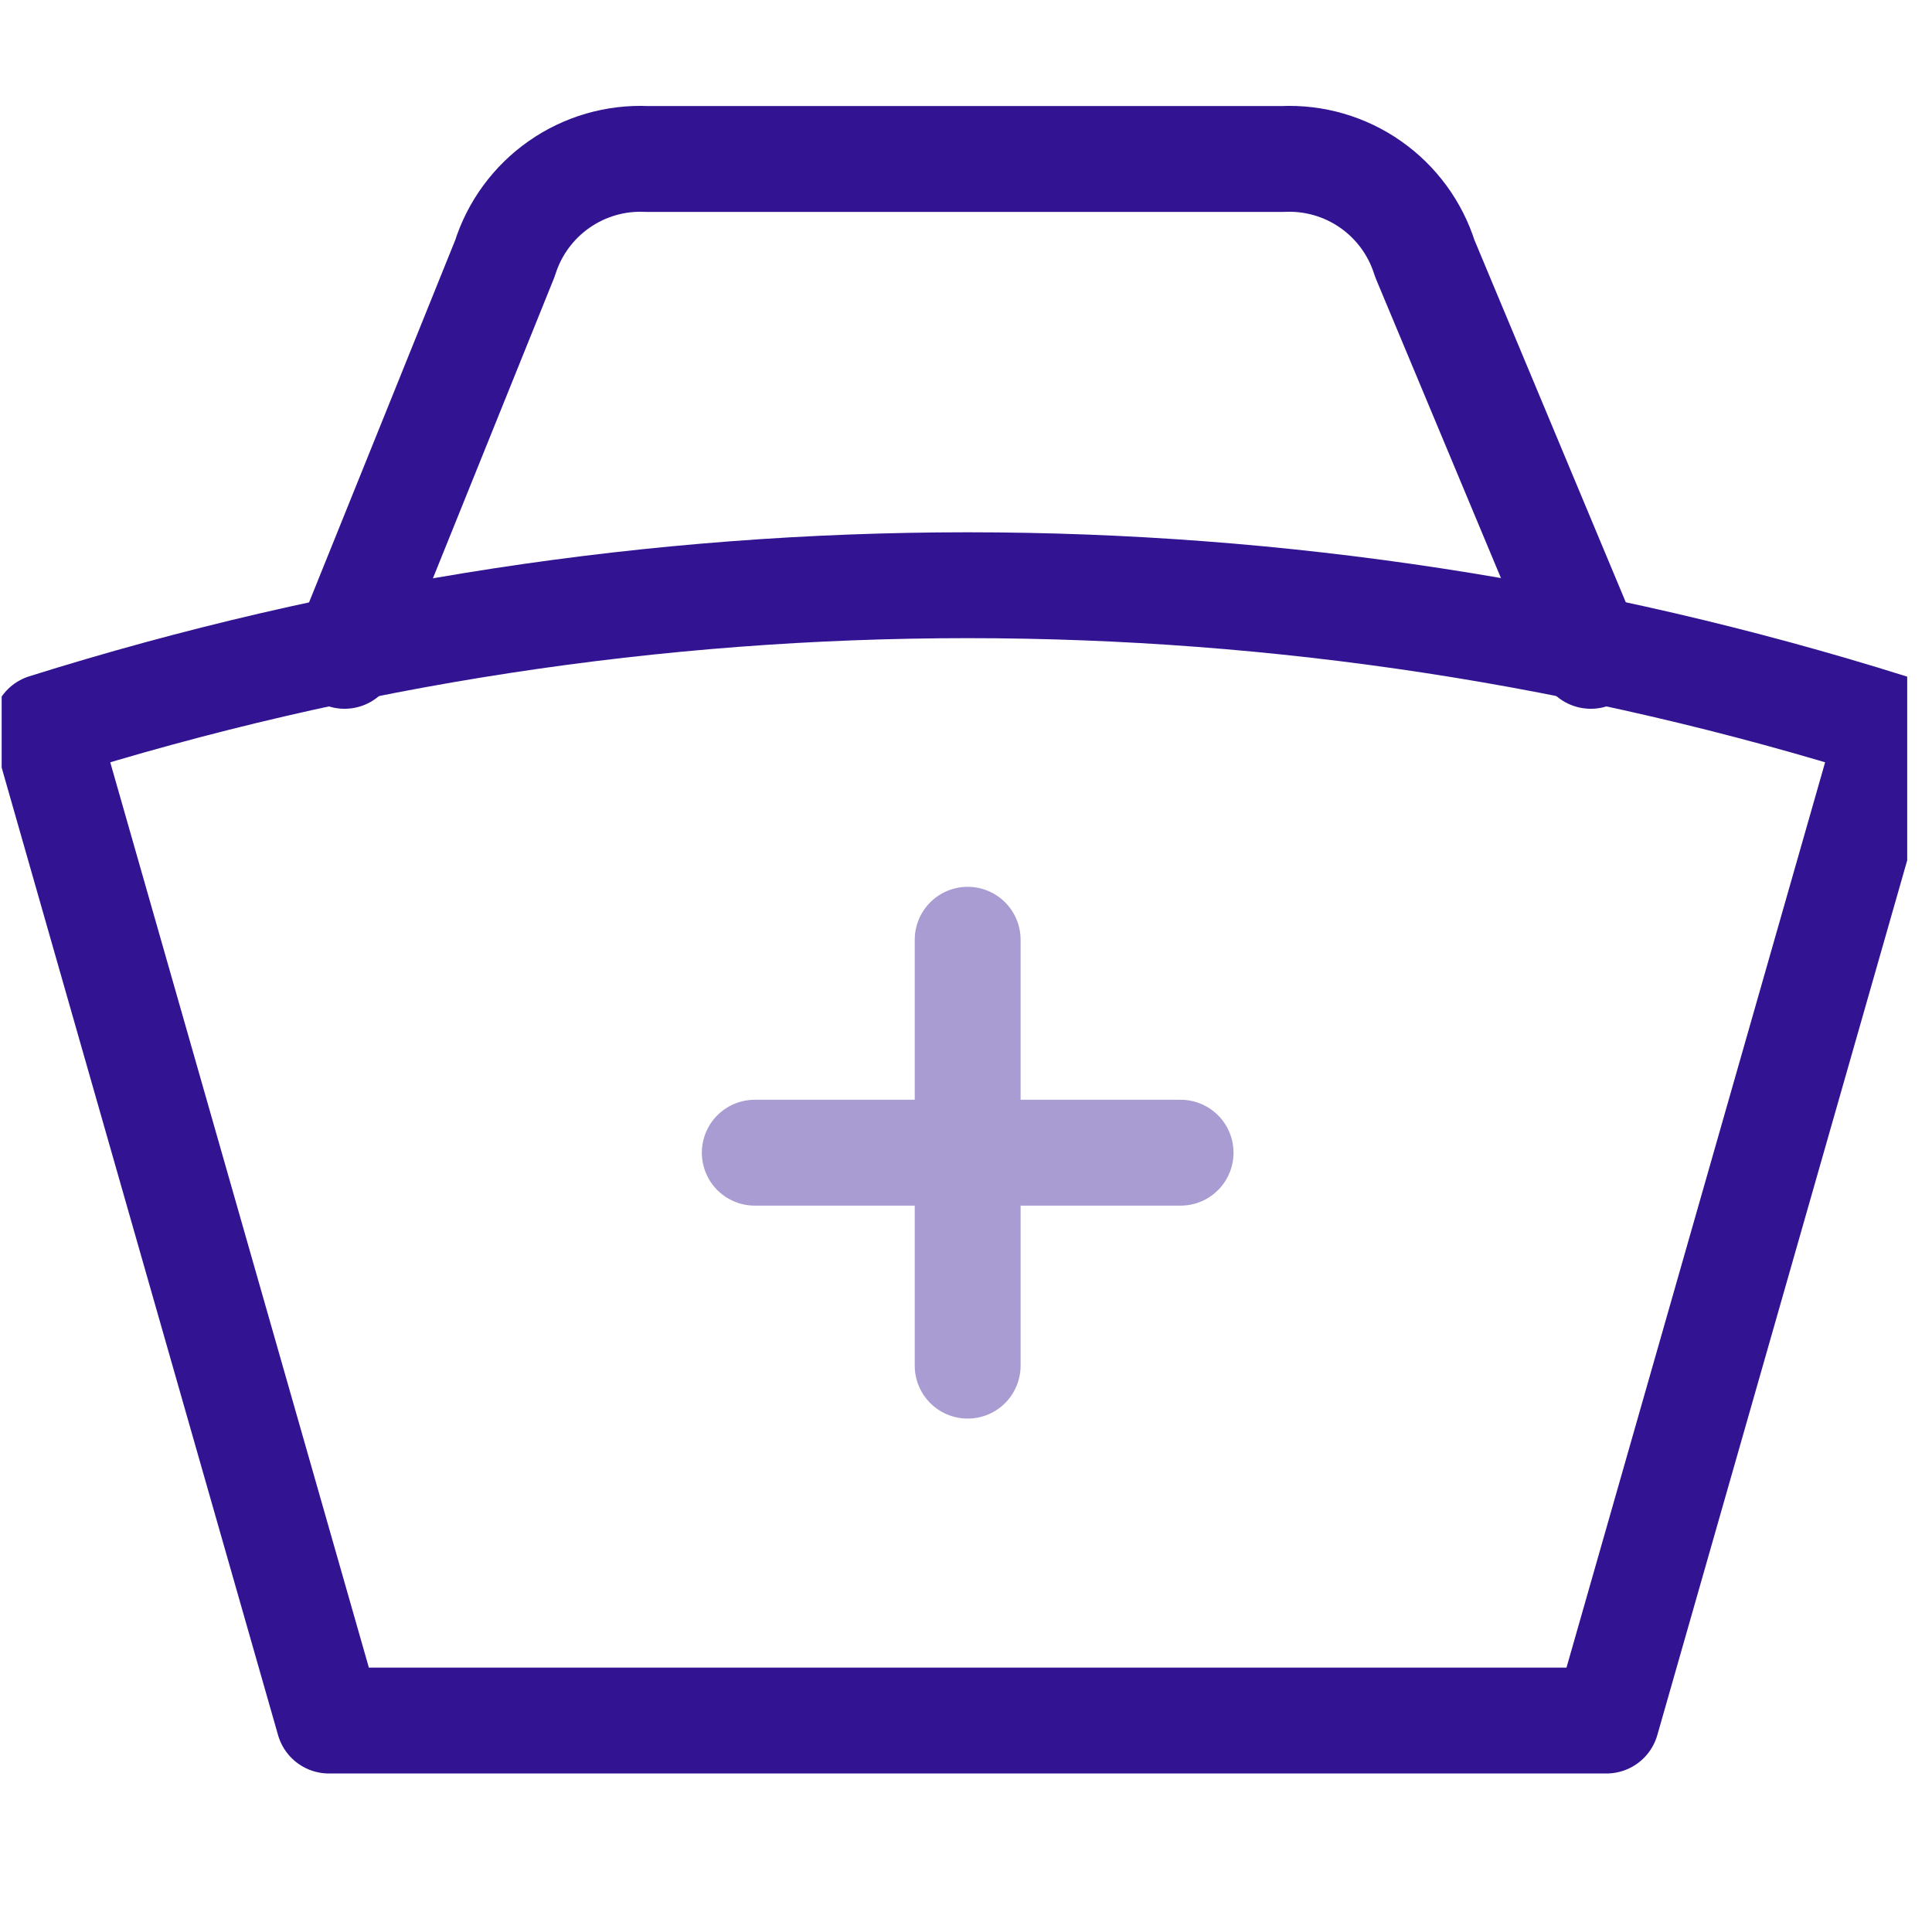
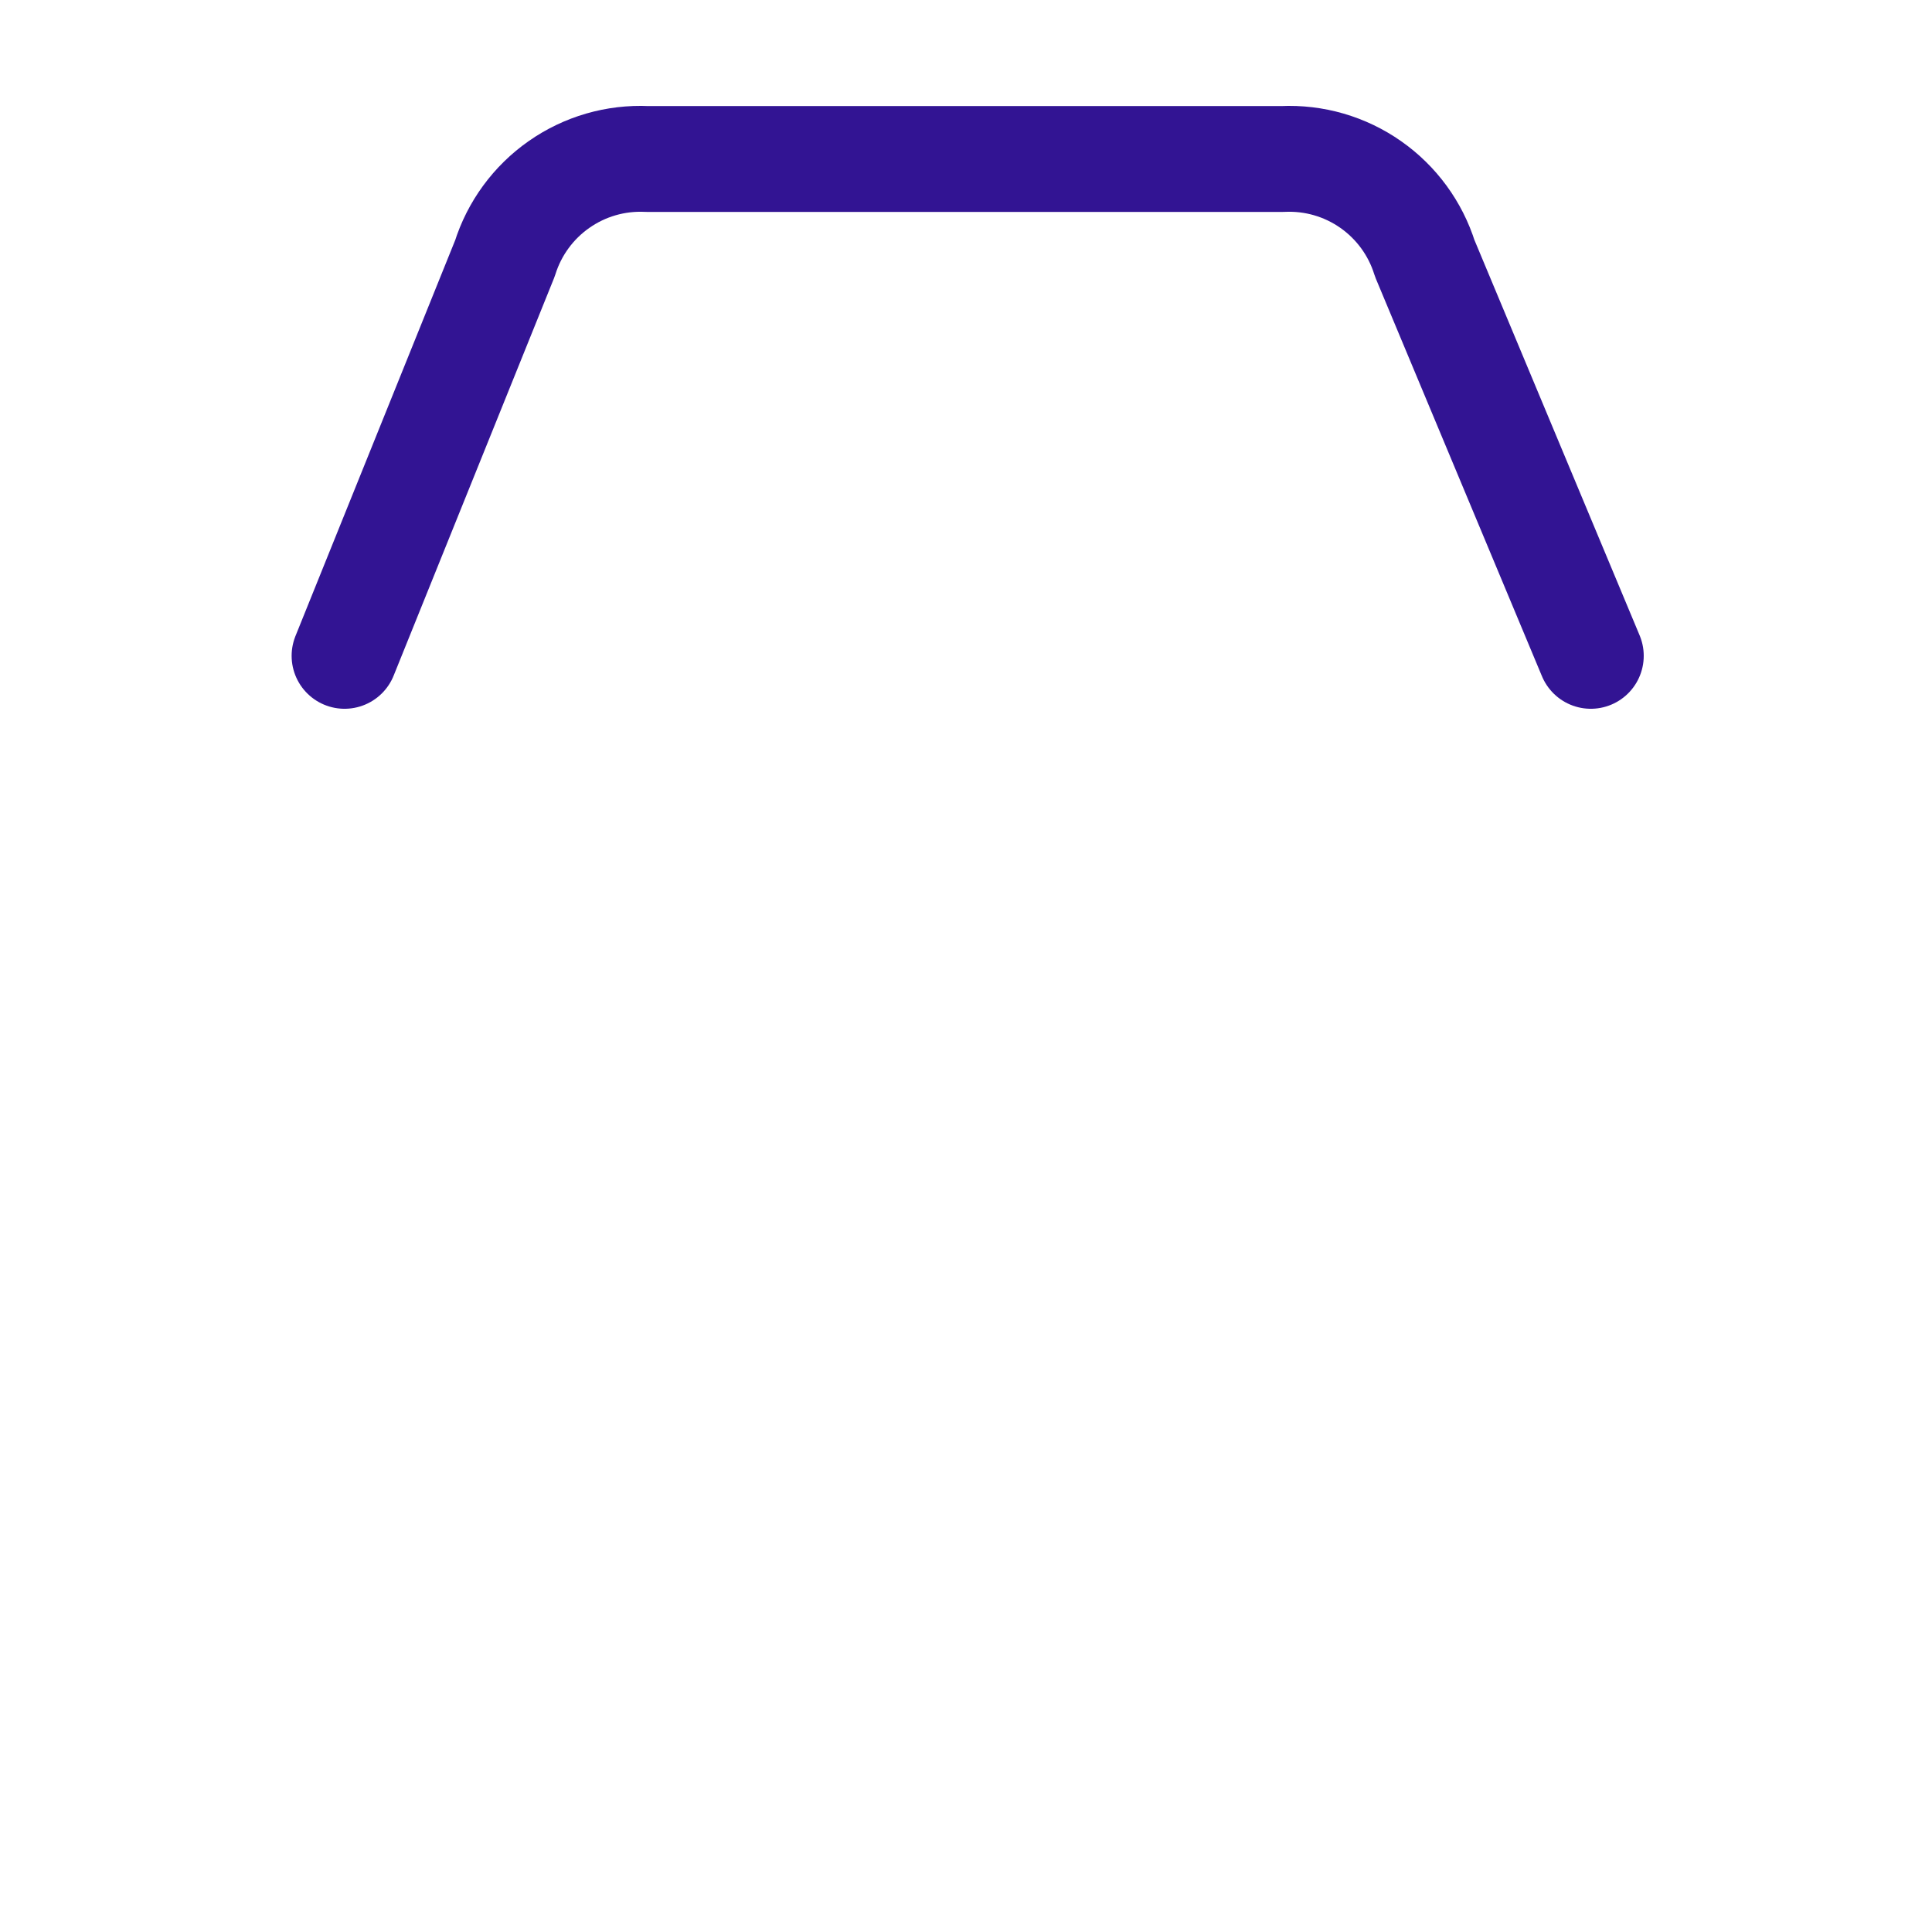
<svg xmlns="http://www.w3.org/2000/svg" width="73" height="72" viewBox="0 0 73 72" fill="none">
  <g clip-path="url(#clip0_2021_11)">
-     <path d="M1.703 27.459C24.396 20.326 48.731 20.326 71.424 27.459L60.698 65.001H12.429L1.703 27.459Z" stroke="#321493" stroke-width="4" stroke-linecap="round" stroke-linejoin="round" />
-     <path d="M28.519 43.548H44.608M36.563 35.503V51.593" stroke="#A99CD2" stroke-width="4" stroke-linecap="round" stroke-linejoin="round" />
    <path d="M60.108 24.777L53.833 9.76C53.479 8.63 52.761 7.649 51.791 6.97C50.821 6.29 49.653 5.951 48.47 6.006H24.443C23.26 5.951 22.092 6.29 21.122 6.97C20.152 7.649 19.433 8.63 19.079 9.76L13.019 24.777" stroke="#321493" stroke-width="4" stroke-linecap="round" stroke-linejoin="round" />
  </g>
  <defs>
    <clipPath id="clip0_2021_11">
      <rect width="72" height="72" fill="white" transform="translate(0.063)" />
    </clipPath>
  </defs>
</svg>